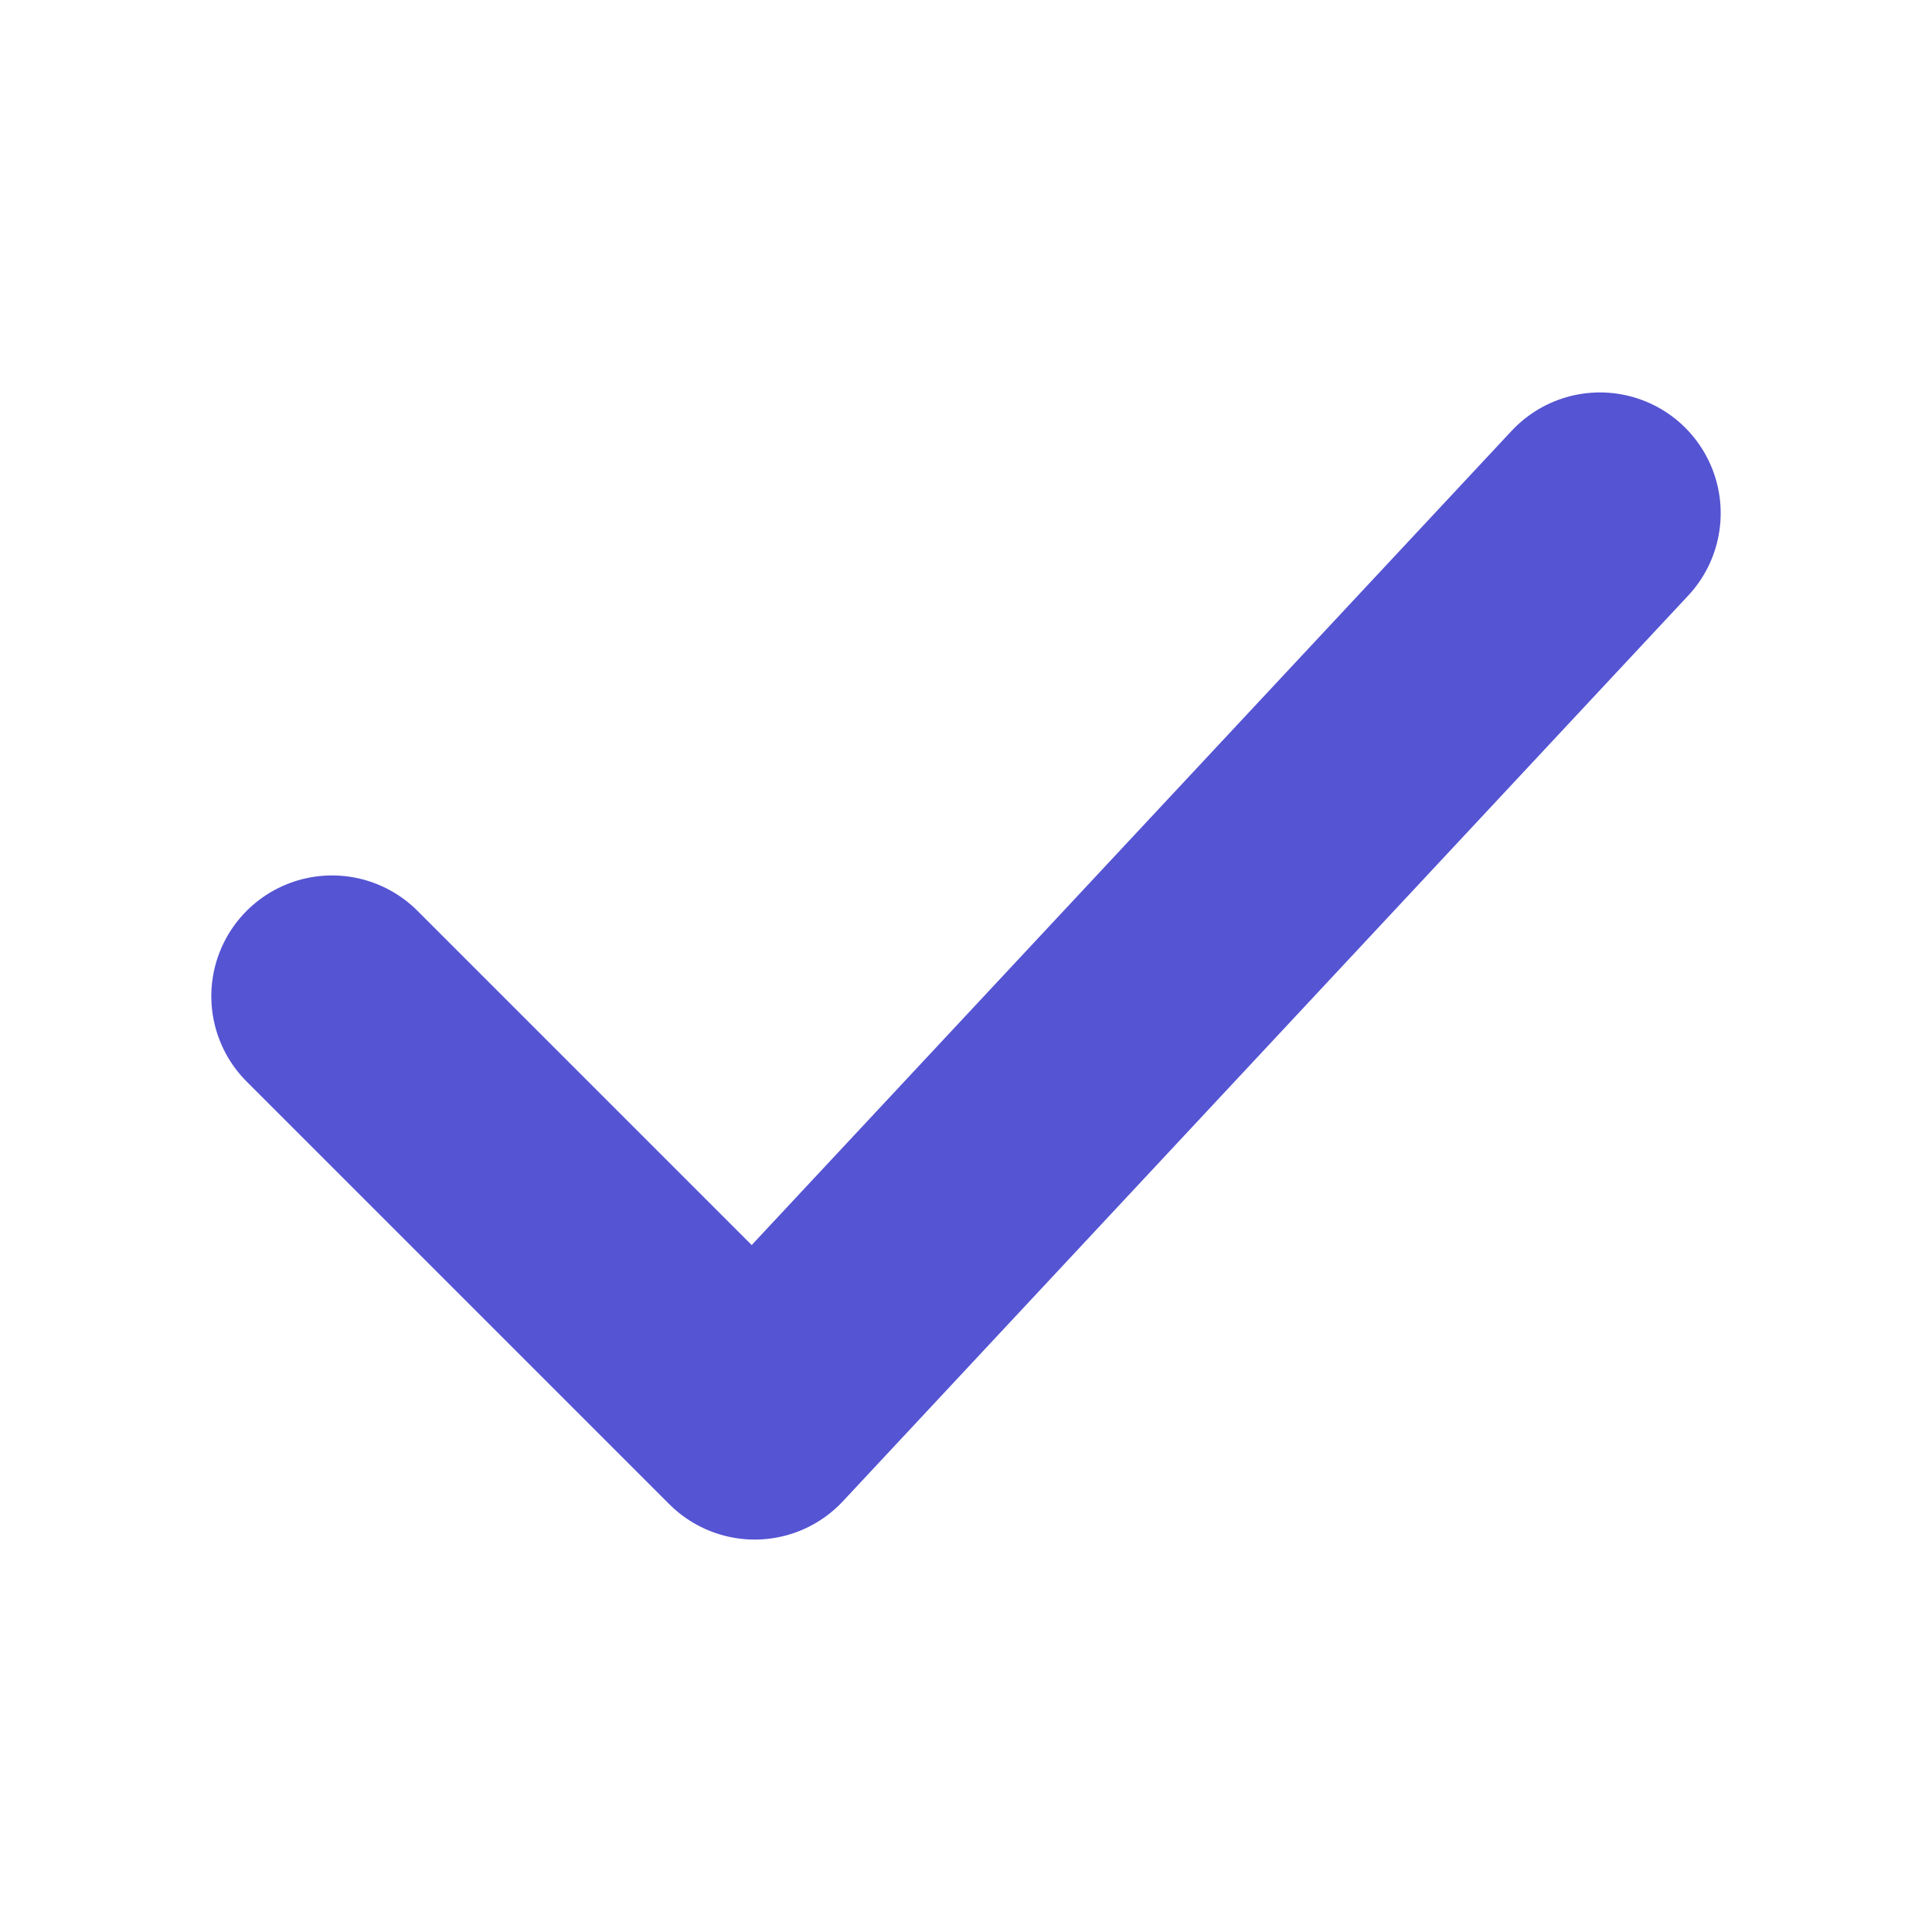
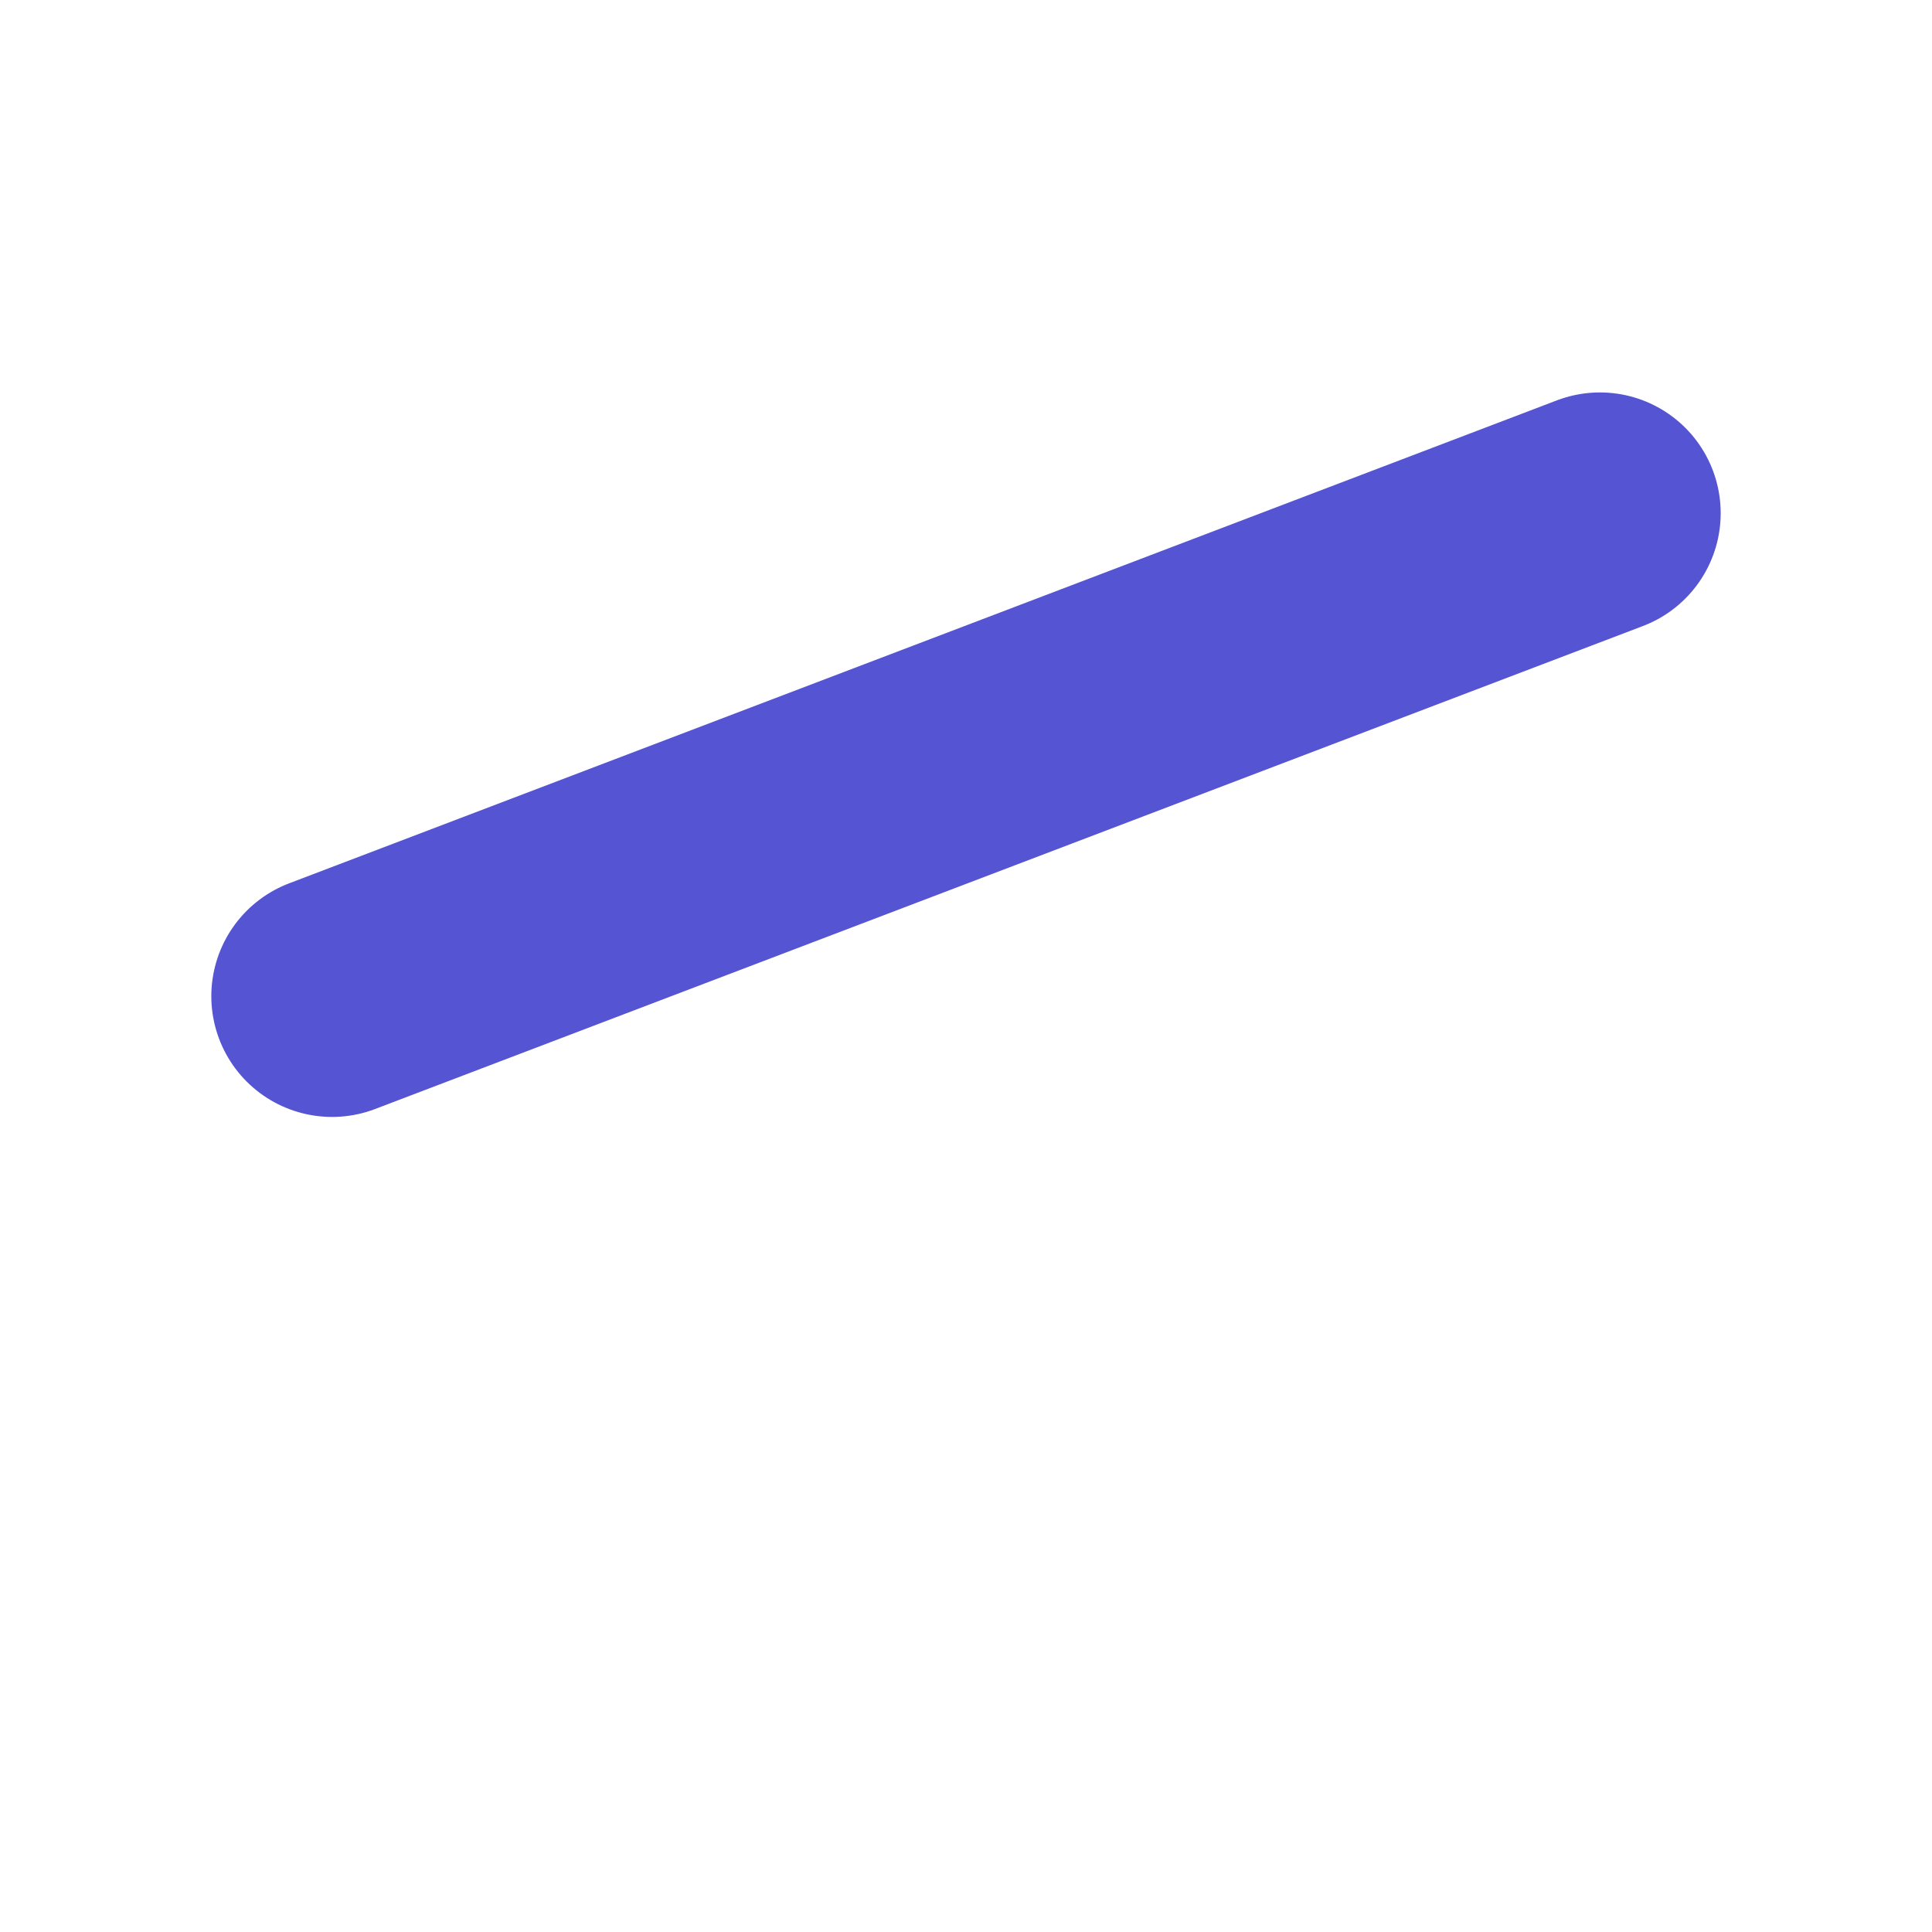
<svg xmlns="http://www.w3.org/2000/svg" width="16" height="16" viewBox="0 0 16 16" fill="none">
-   <path d="M2.75 8.25L6.25 11.75L13.25 4.25" stroke="#5554D3" stroke-width="2" stroke-linecap="round" stroke-linejoin="round" />
+   <path d="M2.75 8.25L13.25 4.25" stroke="#5554D3" stroke-width="2" stroke-linecap="round" stroke-linejoin="round" />
</svg>